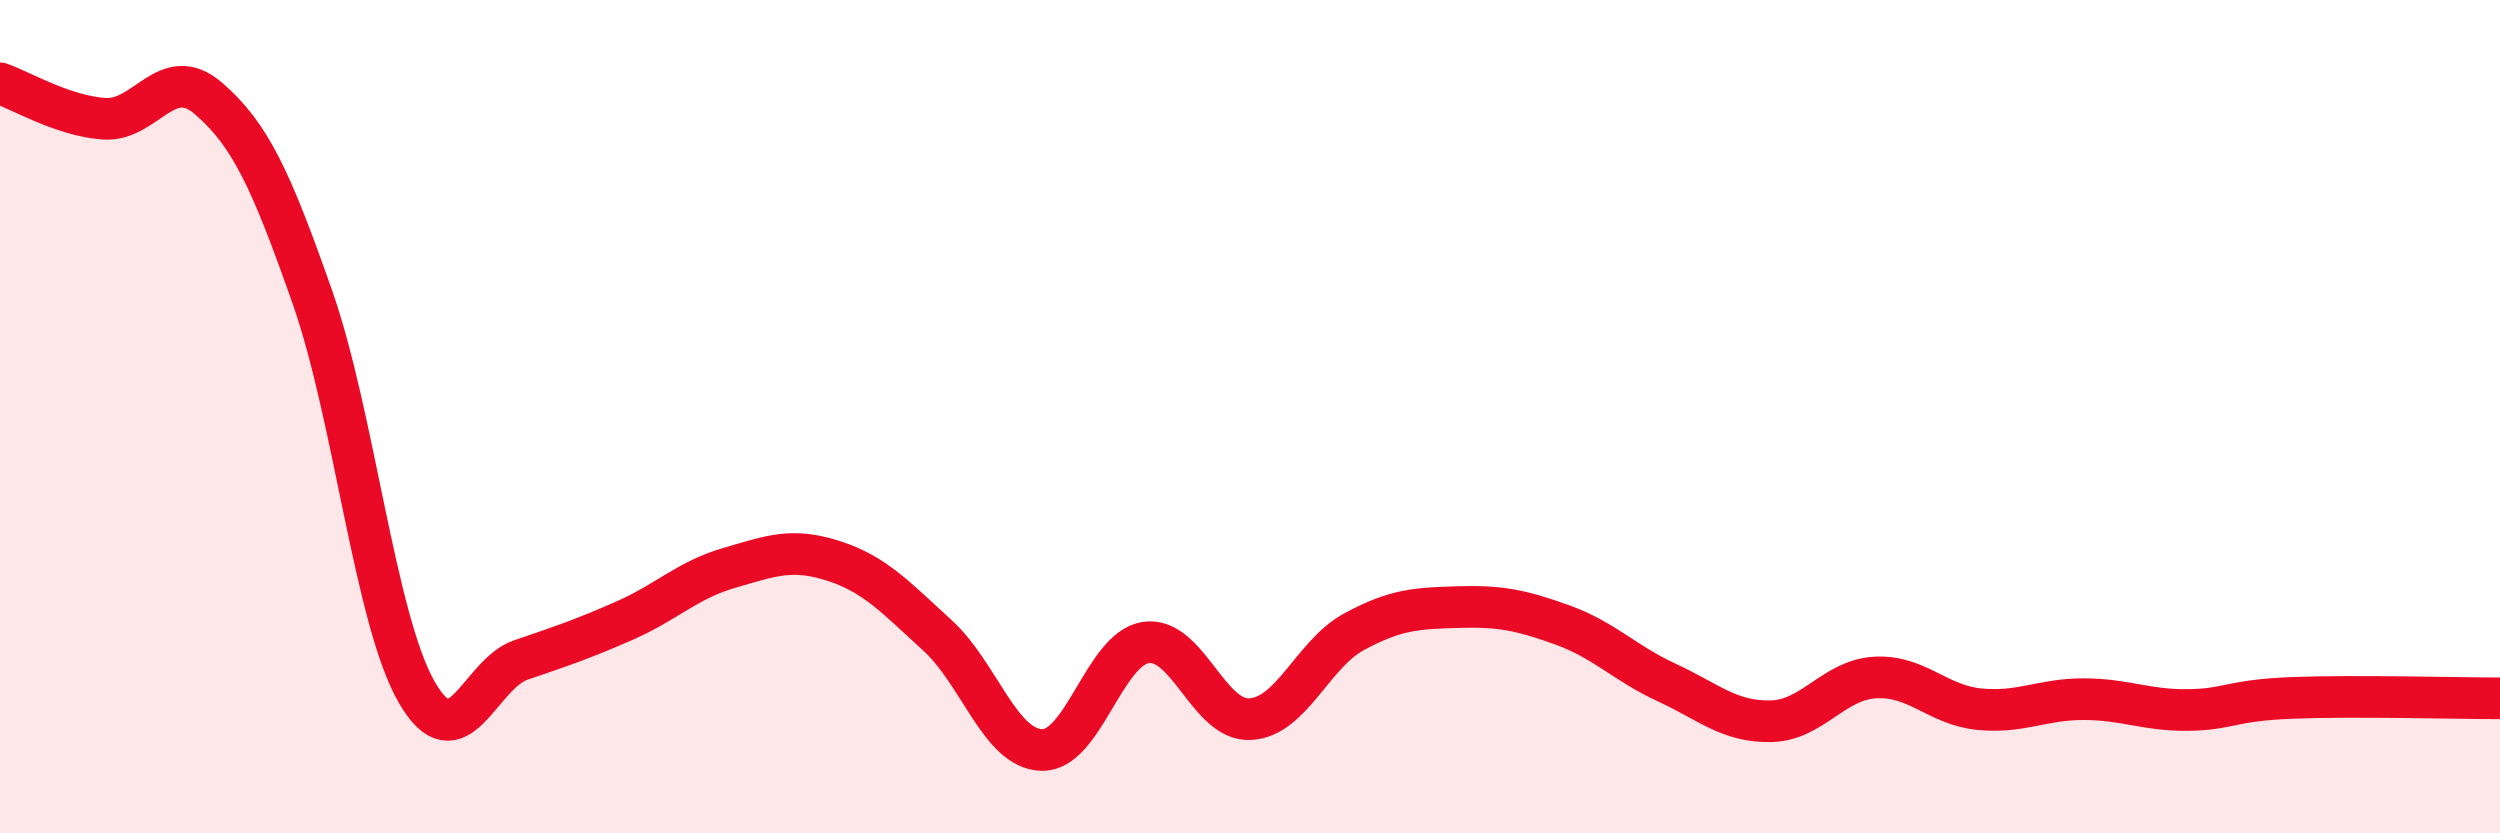
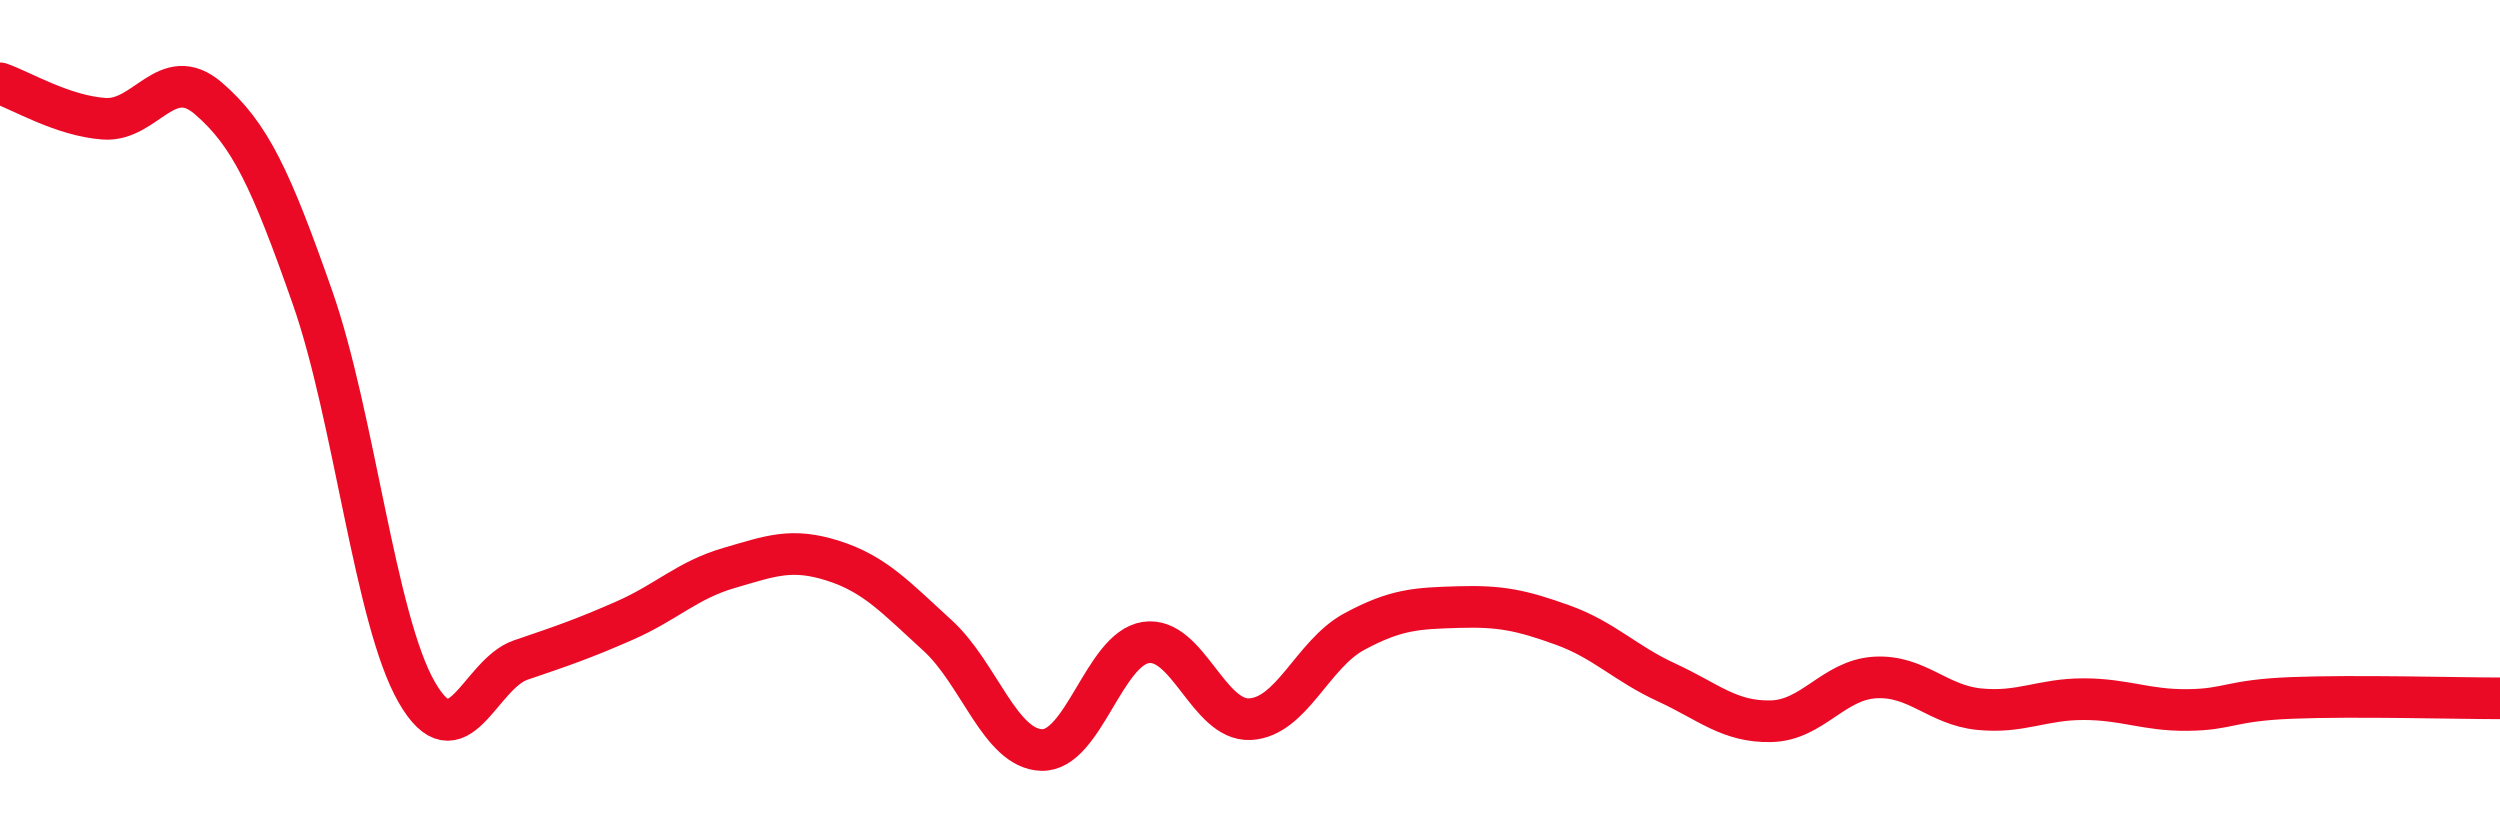
<svg xmlns="http://www.w3.org/2000/svg" width="60" height="20" viewBox="0 0 60 20">
-   <path d="M 0,2 C 0.5,2.17 1.5,2.78 2.5,2.85 C 3.5,2.92 4,1.5 5,2.36 C 6,3.22 6.5,4.29 7.5,7.14 C 8.5,9.99 9,14.87 10,16.61 C 11,18.35 11.5,16.18 12.5,15.84 C 13.5,15.5 14,15.33 15,14.89 C 16,14.45 16.5,13.92 17.5,13.63 C 18.5,13.34 19,13.14 20,13.46 C 21,13.78 21.5,14.34 22.5,15.25 C 23.5,16.16 24,17.97 25,18 C 26,18.03 26.5,15.57 27.5,15.42 C 28.5,15.27 29,17.31 30,17.26 C 31,17.21 31.5,15.7 32.5,15.16 C 33.5,14.62 34,14.6 35,14.57 C 36,14.54 36.5,14.64 37.5,15 C 38.5,15.36 39,15.92 40,16.38 C 41,16.84 41.5,17.33 42.5,17.31 C 43.5,17.29 44,16.32 45,16.26 C 46,16.2 46.5,16.92 47.5,17.02 C 48.5,17.12 49,16.78 50,16.78 C 51,16.78 51.5,17.05 52.5,17.04 C 53.5,17.03 53.5,16.81 55,16.75 C 56.5,16.69 59,16.76 60,16.76L60 20L0 20Z" fill="#EB0A25" opacity="0.1" stroke-linecap="round" stroke-linejoin="round" />
  <path d="M 0,2 C 0.5,2.17 1.5,2.78 2.5,2.85 C 3.5,2.92 4,1.5 5,2.36 C 6,3.22 6.5,4.29 7.5,7.14 C 8.5,9.99 9,14.87 10,16.61 C 11,18.35 11.5,16.18 12.5,15.84 C 13.5,15.5 14,15.33 15,14.89 C 16,14.45 16.5,13.92 17.5,13.63 C 18.5,13.34 19,13.14 20,13.46 C 21,13.78 21.5,14.34 22.5,15.25 C 23.5,16.16 24,17.97 25,18 C 26,18.03 26.5,15.57 27.5,15.42 C 28.5,15.27 29,17.31 30,17.26 C 31,17.21 31.5,15.7 32.5,15.16 C 33.5,14.62 34,14.6 35,14.57 C 36,14.54 36.5,14.64 37.5,15 C 38.5,15.36 39,15.92 40,16.38 C 41,16.84 41.5,17.33 42.5,17.31 C 43.5,17.29 44,16.32 45,16.26 C 46,16.2 46.5,16.92 47.5,17.02 C 48.5,17.12 49,16.78 50,16.78 C 51,16.78 51.5,17.05 52.5,17.04 C 53.5,17.03 53.5,16.81 55,16.75 C 56.5,16.69 59,16.76 60,16.76" stroke="#EB0A25" stroke-width="1" fill="none" stroke-linecap="round" stroke-linejoin="round" />
</svg>